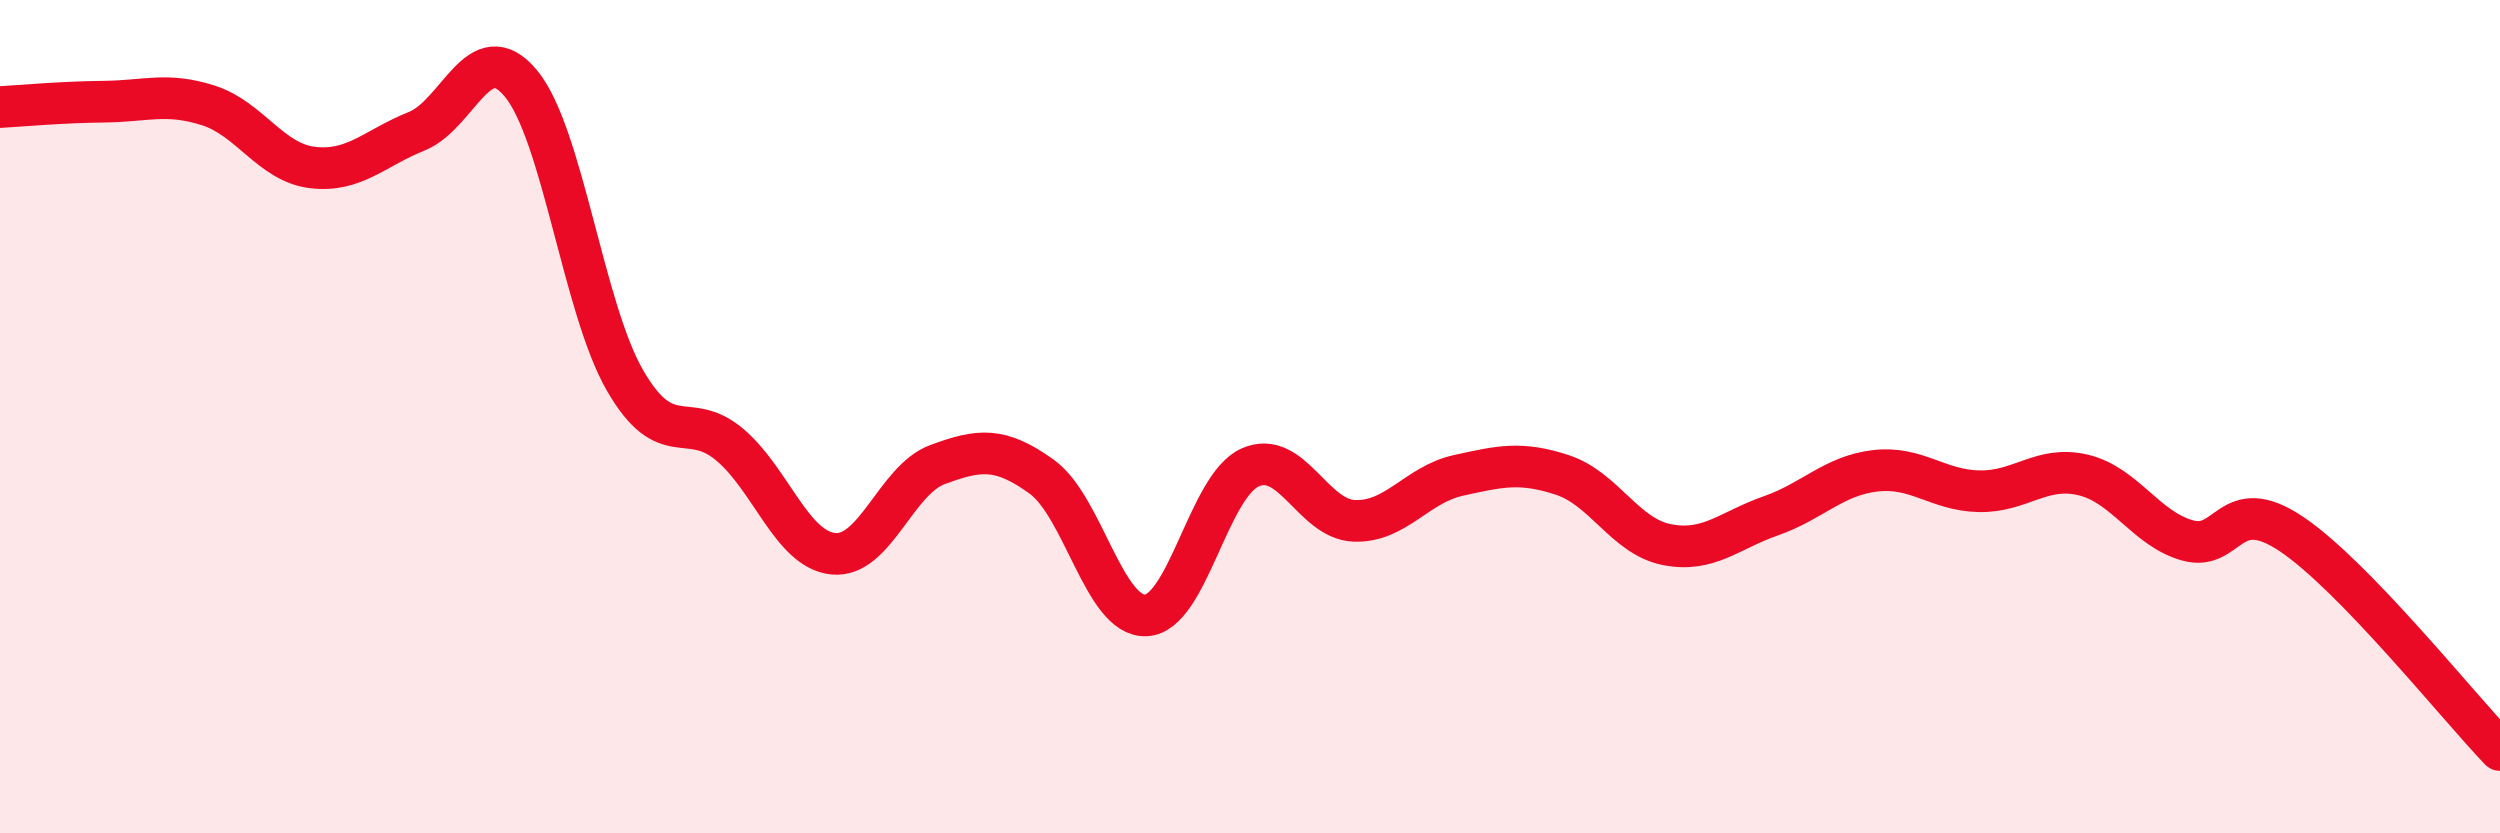
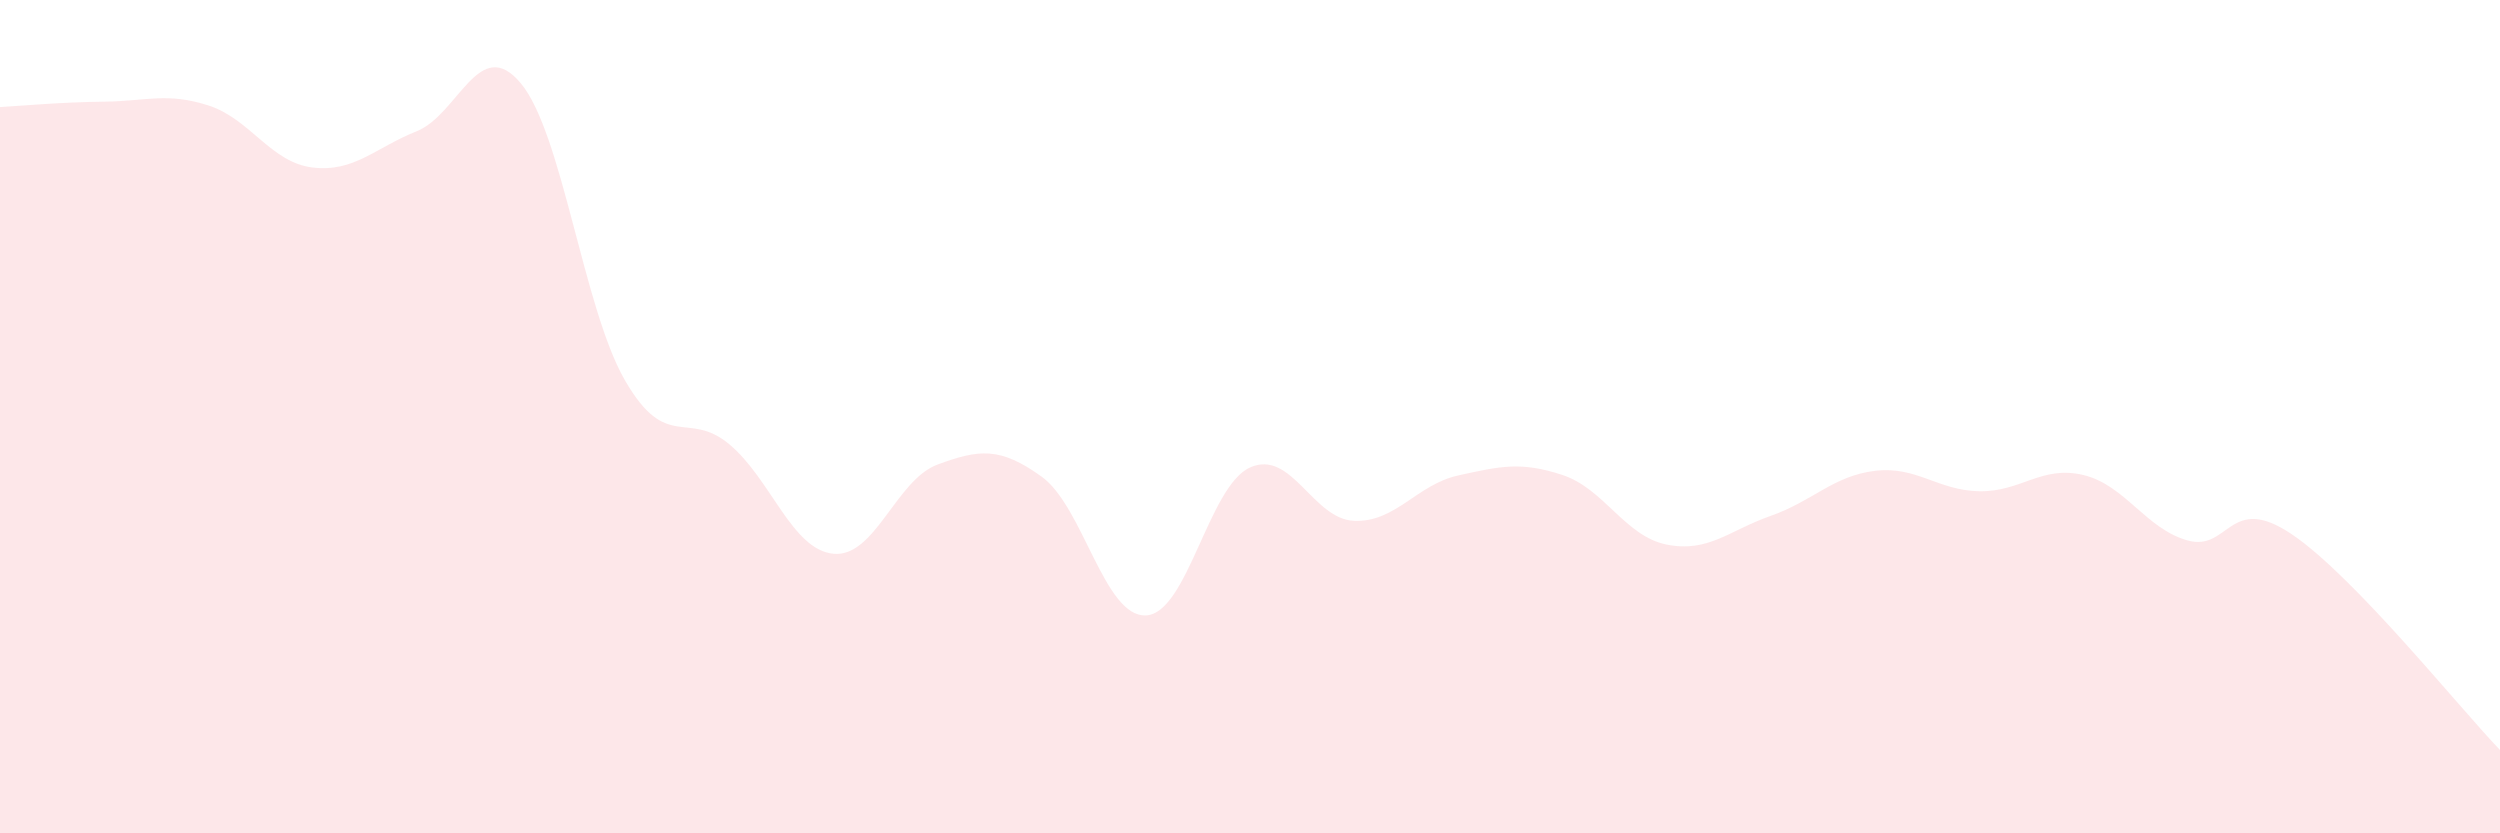
<svg xmlns="http://www.w3.org/2000/svg" width="60" height="20" viewBox="0 0 60 20">
  <path d="M 0,2.57 C 0.5,2.54 1.5,2.45 2.5,2.44 C 3.5,2.43 4,2.21 5,2.53 C 6,2.85 6.5,3.9 7.5,4.02 C 8.5,4.14 9,3.55 10,3.15 C 11,2.75 11.5,0.8 12.5,2 C 13.5,3.2 14,7.4 15,9.13 C 16,10.86 16.5,9.83 17.5,10.66 C 18.5,11.49 19,13.19 20,13.29 C 21,13.39 21.5,11.52 22.5,11.15 C 23.5,10.78 24,10.72 25,11.44 C 26,12.16 26.5,14.81 27.5,14.77 C 28.5,14.73 29,11.67 30,11.22 C 31,10.77 31.5,12.46 32.5,12.5 C 33.5,12.54 34,11.63 35,11.41 C 36,11.19 36.5,11.07 37.5,11.4 C 38.5,11.73 39,12.87 40,13.07 C 41,13.27 41.5,12.73 42.5,12.38 C 43.5,12.03 44,11.42 45,11.3 C 46,11.18 46.5,11.77 47.5,11.79 C 48.5,11.81 49,11.16 50,11.4 C 51,11.64 51.5,12.69 52.5,12.97 C 53.5,13.25 53.5,11.81 55,12.82 C 56.5,13.83 59,16.96 60,18L60 20L0 20Z" fill="#EB0A25" opacity="0.1" stroke-linecap="round" stroke-linejoin="round" />
-   <path d="M 0,2.57 C 0.5,2.54 1.5,2.45 2.5,2.44 C 3.5,2.43 4,2.21 5,2.53 C 6,2.85 6.5,3.9 7.5,4.02 C 8.5,4.14 9,3.55 10,3.15 C 11,2.75 11.5,0.8 12.5,2 C 13.5,3.2 14,7.4 15,9.13 C 16,10.86 16.5,9.83 17.5,10.66 C 18.5,11.49 19,13.19 20,13.29 C 21,13.39 21.5,11.52 22.5,11.15 C 23.5,10.78 24,10.72 25,11.44 C 26,12.16 26.5,14.81 27.5,14.77 C 28.5,14.73 29,11.67 30,11.22 C 31,10.77 31.5,12.46 32.5,12.5 C 33.5,12.54 34,11.63 35,11.41 C 36,11.19 36.5,11.07 37.5,11.4 C 38.5,11.73 39,12.87 40,13.07 C 41,13.27 41.5,12.73 42.5,12.38 C 43.5,12.03 44,11.42 45,11.3 C 46,11.18 46.5,11.77 47.5,11.79 C 48.5,11.81 49,11.16 50,11.4 C 51,11.64 51.5,12.69 52.5,12.97 C 53.5,13.25 53.5,11.81 55,12.82 C 56.5,13.83 59,16.96 60,18" stroke="#EB0A25" stroke-width="1" fill="none" stroke-linecap="round" stroke-linejoin="round" />
</svg>